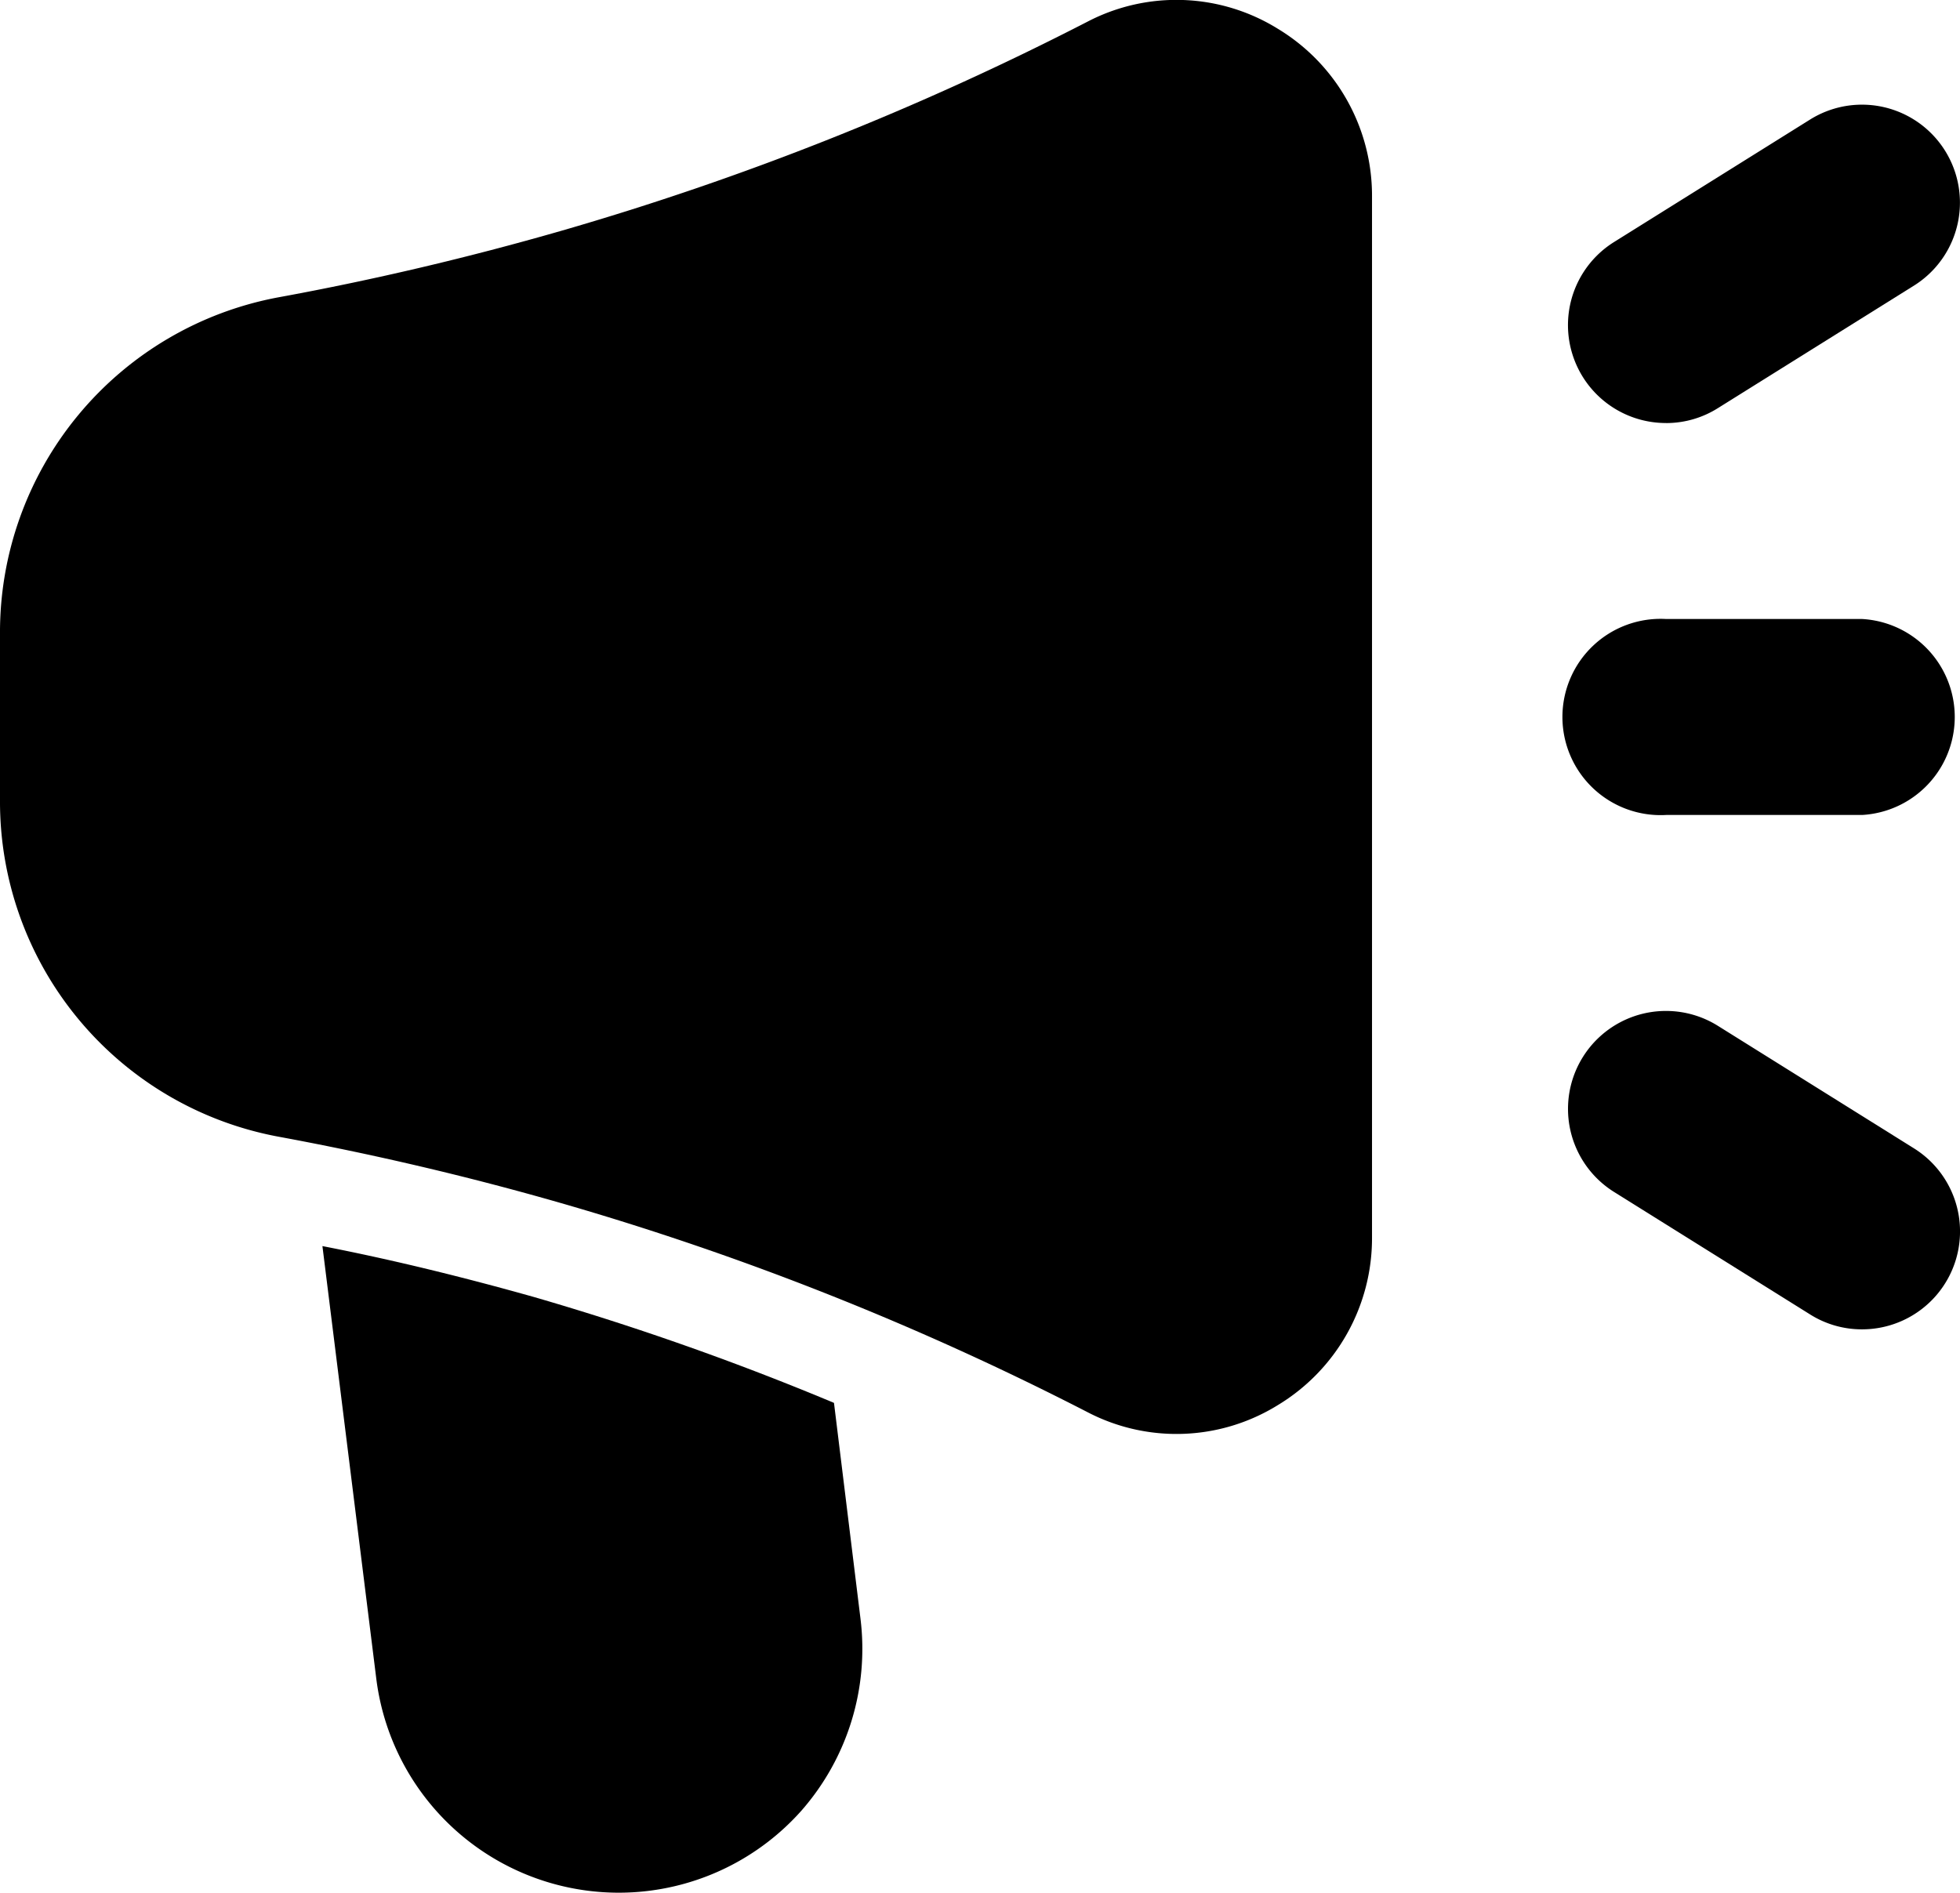
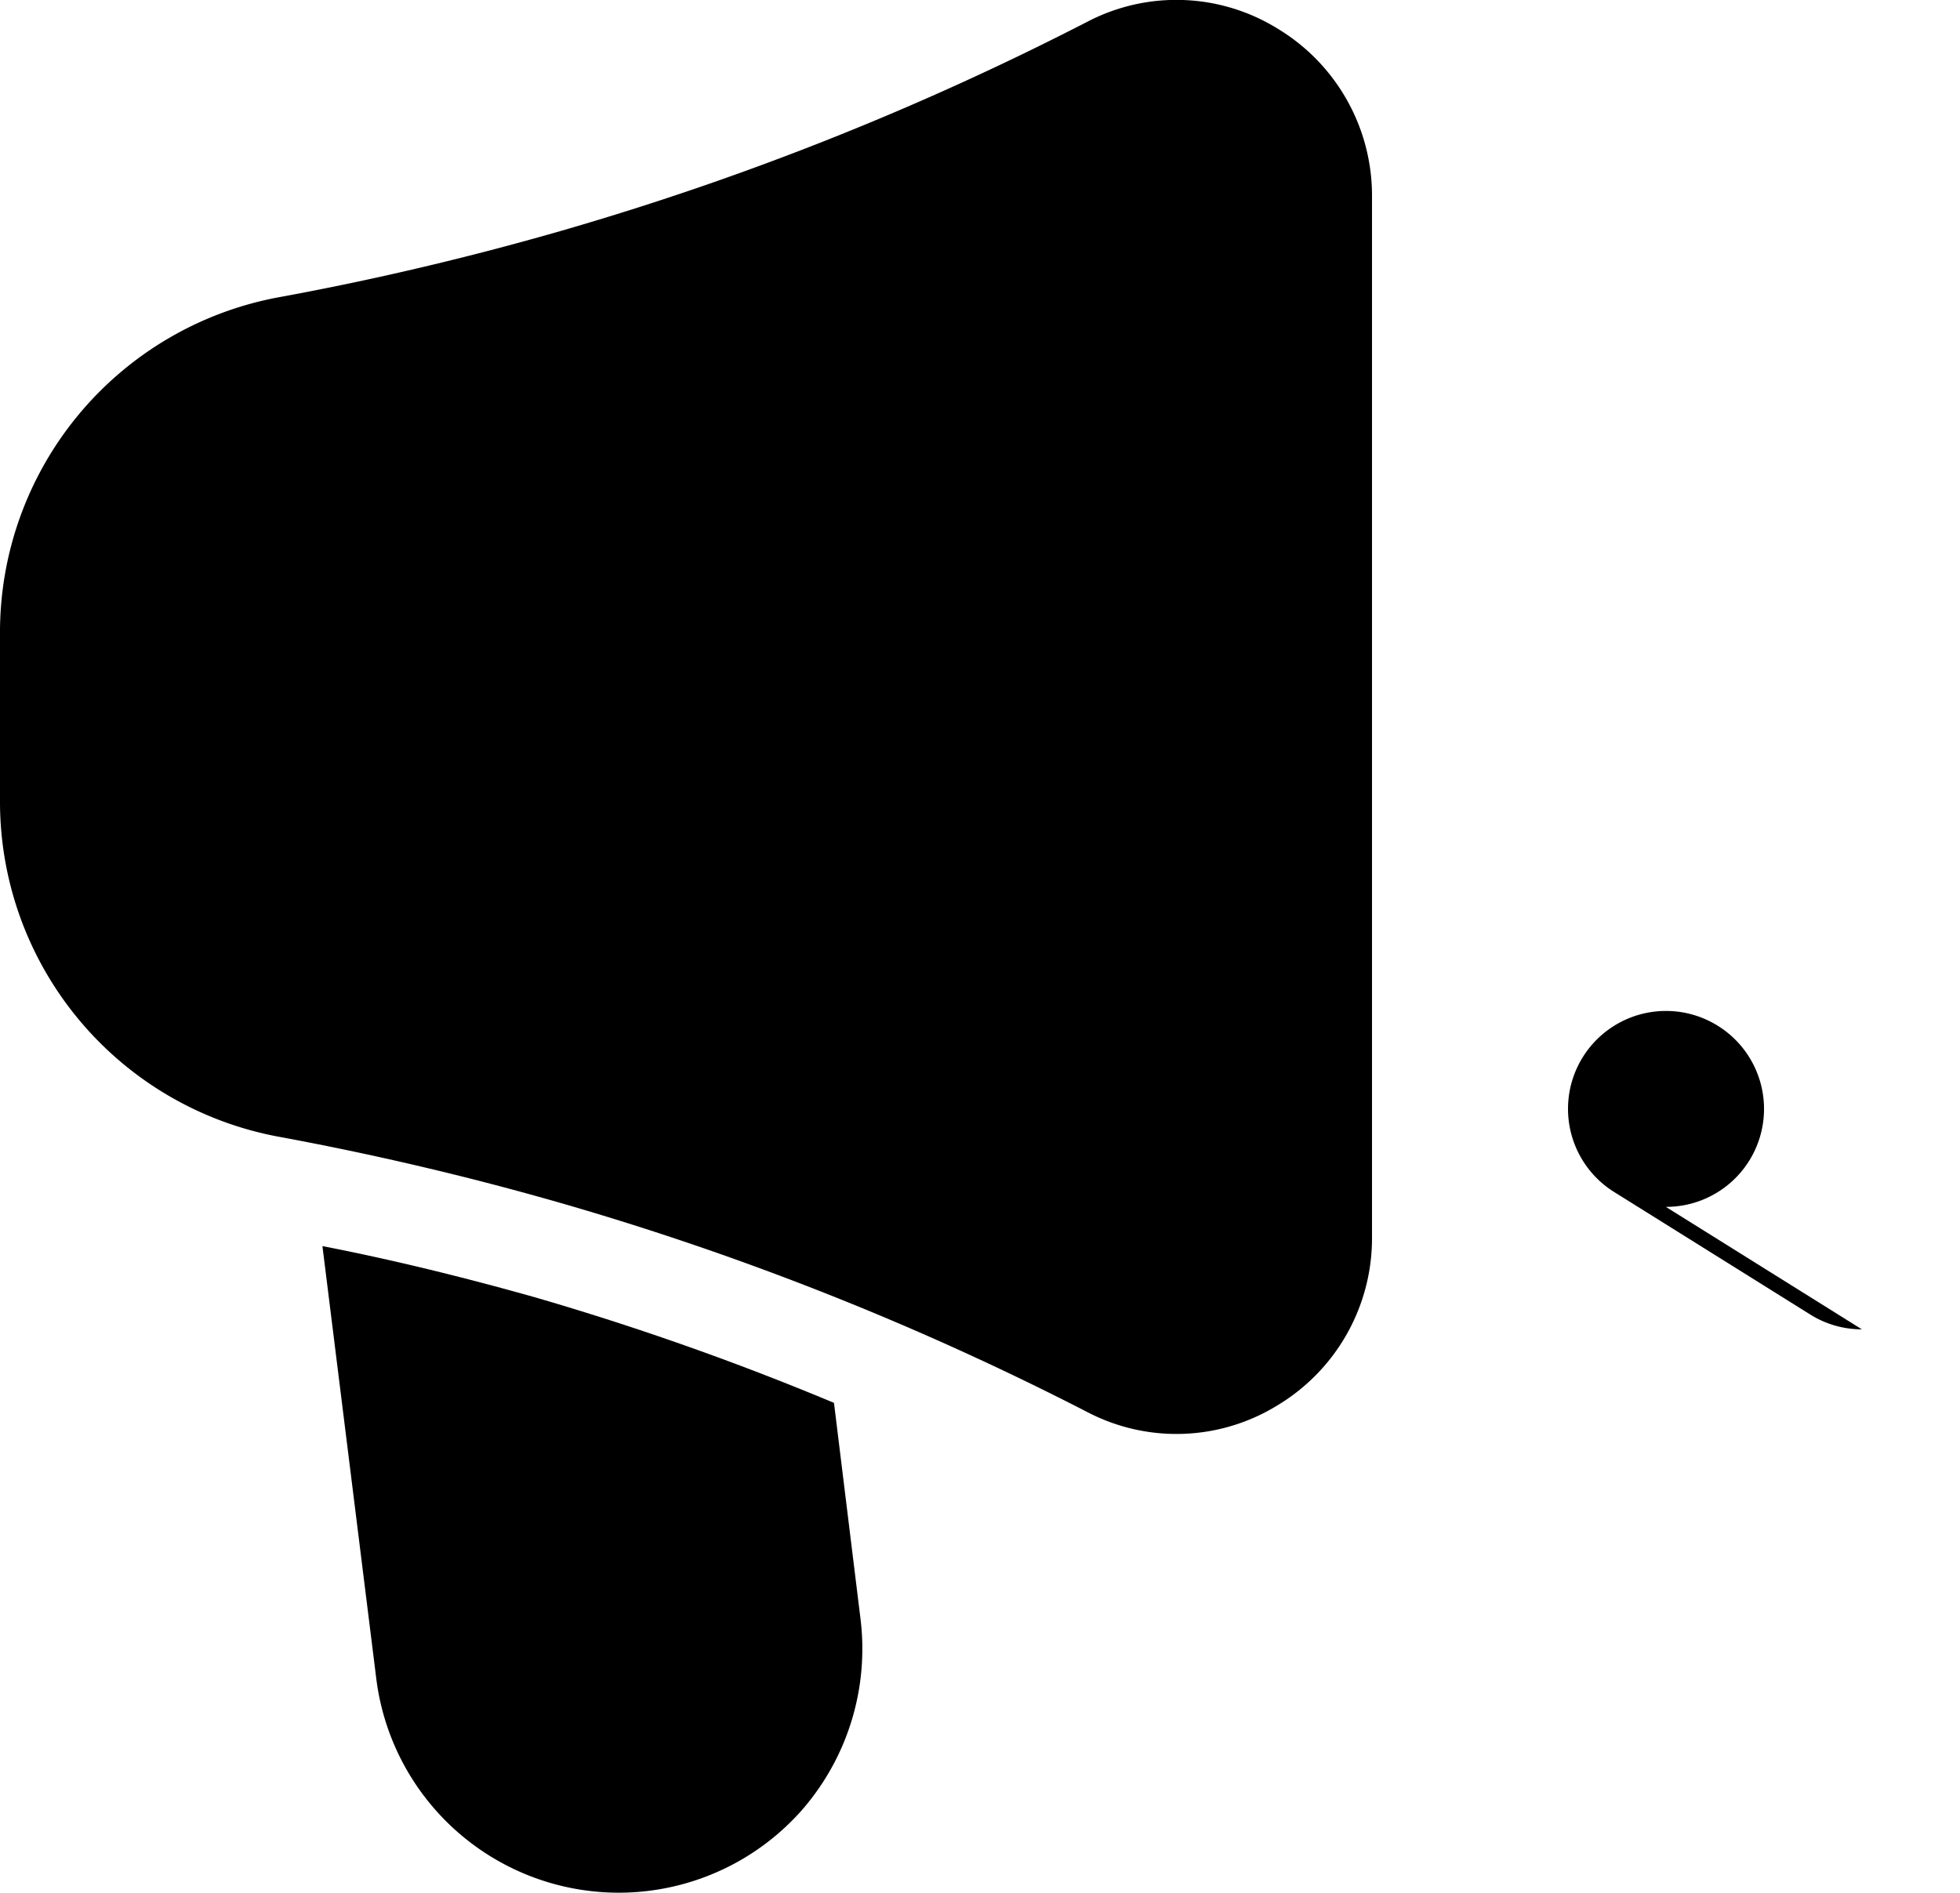
<svg xmlns="http://www.w3.org/2000/svg" width="55.908" height="54" viewBox="0 0 55.908 54">
  <g id="Layer_2" data-name="Layer 2" transform="translate(-2 -2.682)">
    <path id="パス_26108" data-name="パス 26108" d="M38.445,3.5a5.488,5.488,0,0,0-5.424-.2A83.231,83.231,0,0,1,18,9.27c-2.638.759-5.352,1.4-8.061,1.895A9.722,9.722,0,0,0,2,20.766V25.51a9.722,9.722,0,0,0,7.936,9.6c2.711.5,5.424,1.136,8.063,1.895a83.284,83.284,0,0,1,15.024,5.967,5.49,5.49,0,0,0,5.423-.2,5.564,5.564,0,0,0,2.69-4.785V8.29A5.564,5.564,0,0,0,38.445,3.5Z" transform="translate(0 0)" />
    <path id="パス_26109" data-name="パス 26109" d="M18.959,31.5A6.97,6.97,0,0,1,6.828,27.755L5.29,15.4c2.013.391,4.053.895,6.038,1.454a79.706,79.706,0,0,1,8.554,3.019l.755,6.15A7,7,0,0,1,18.959,31.5Z" transform="translate(5.907 22.833)" />
-     <path id="パス_26110" data-name="パス 26110" d="M26.386,14.591H20.8A2.8,2.8,0,1,1,20.8,9h5.591a2.8,2.8,0,0,1,0,5.591Z" transform="translate(28.726 11.342)" />
-     <path id="パス_26111" data-name="パス 26111" d="M20.8,12.834A2.794,2.794,0,0,1,19.315,7.67l5.591-3.494a2.794,2.794,0,0,1,2.962,4.739l-5.591,3.494a2.766,2.766,0,0,1-1.478.426Z" transform="translate(28.725 1.917)" />
-     <path id="パス_26112" data-name="パス 26112" d="M26.383,22.084a2.766,2.766,0,0,1-1.478-.426l-5.591-3.494a2.794,2.794,0,0,1,2.962-4.739l5.591,3.494a2.794,2.794,0,0,1-1.484,5.165Z" transform="translate(28.726 18.524)" />
+     <path id="パス_26112" data-name="パス 26112" d="M26.383,22.084a2.766,2.766,0,0,1-1.478-.426l-5.591-3.494a2.794,2.794,0,0,1,2.962-4.739a2.794,2.794,0,0,1-1.484,5.165Z" transform="translate(28.726 18.524)" />
  </g>
</svg>